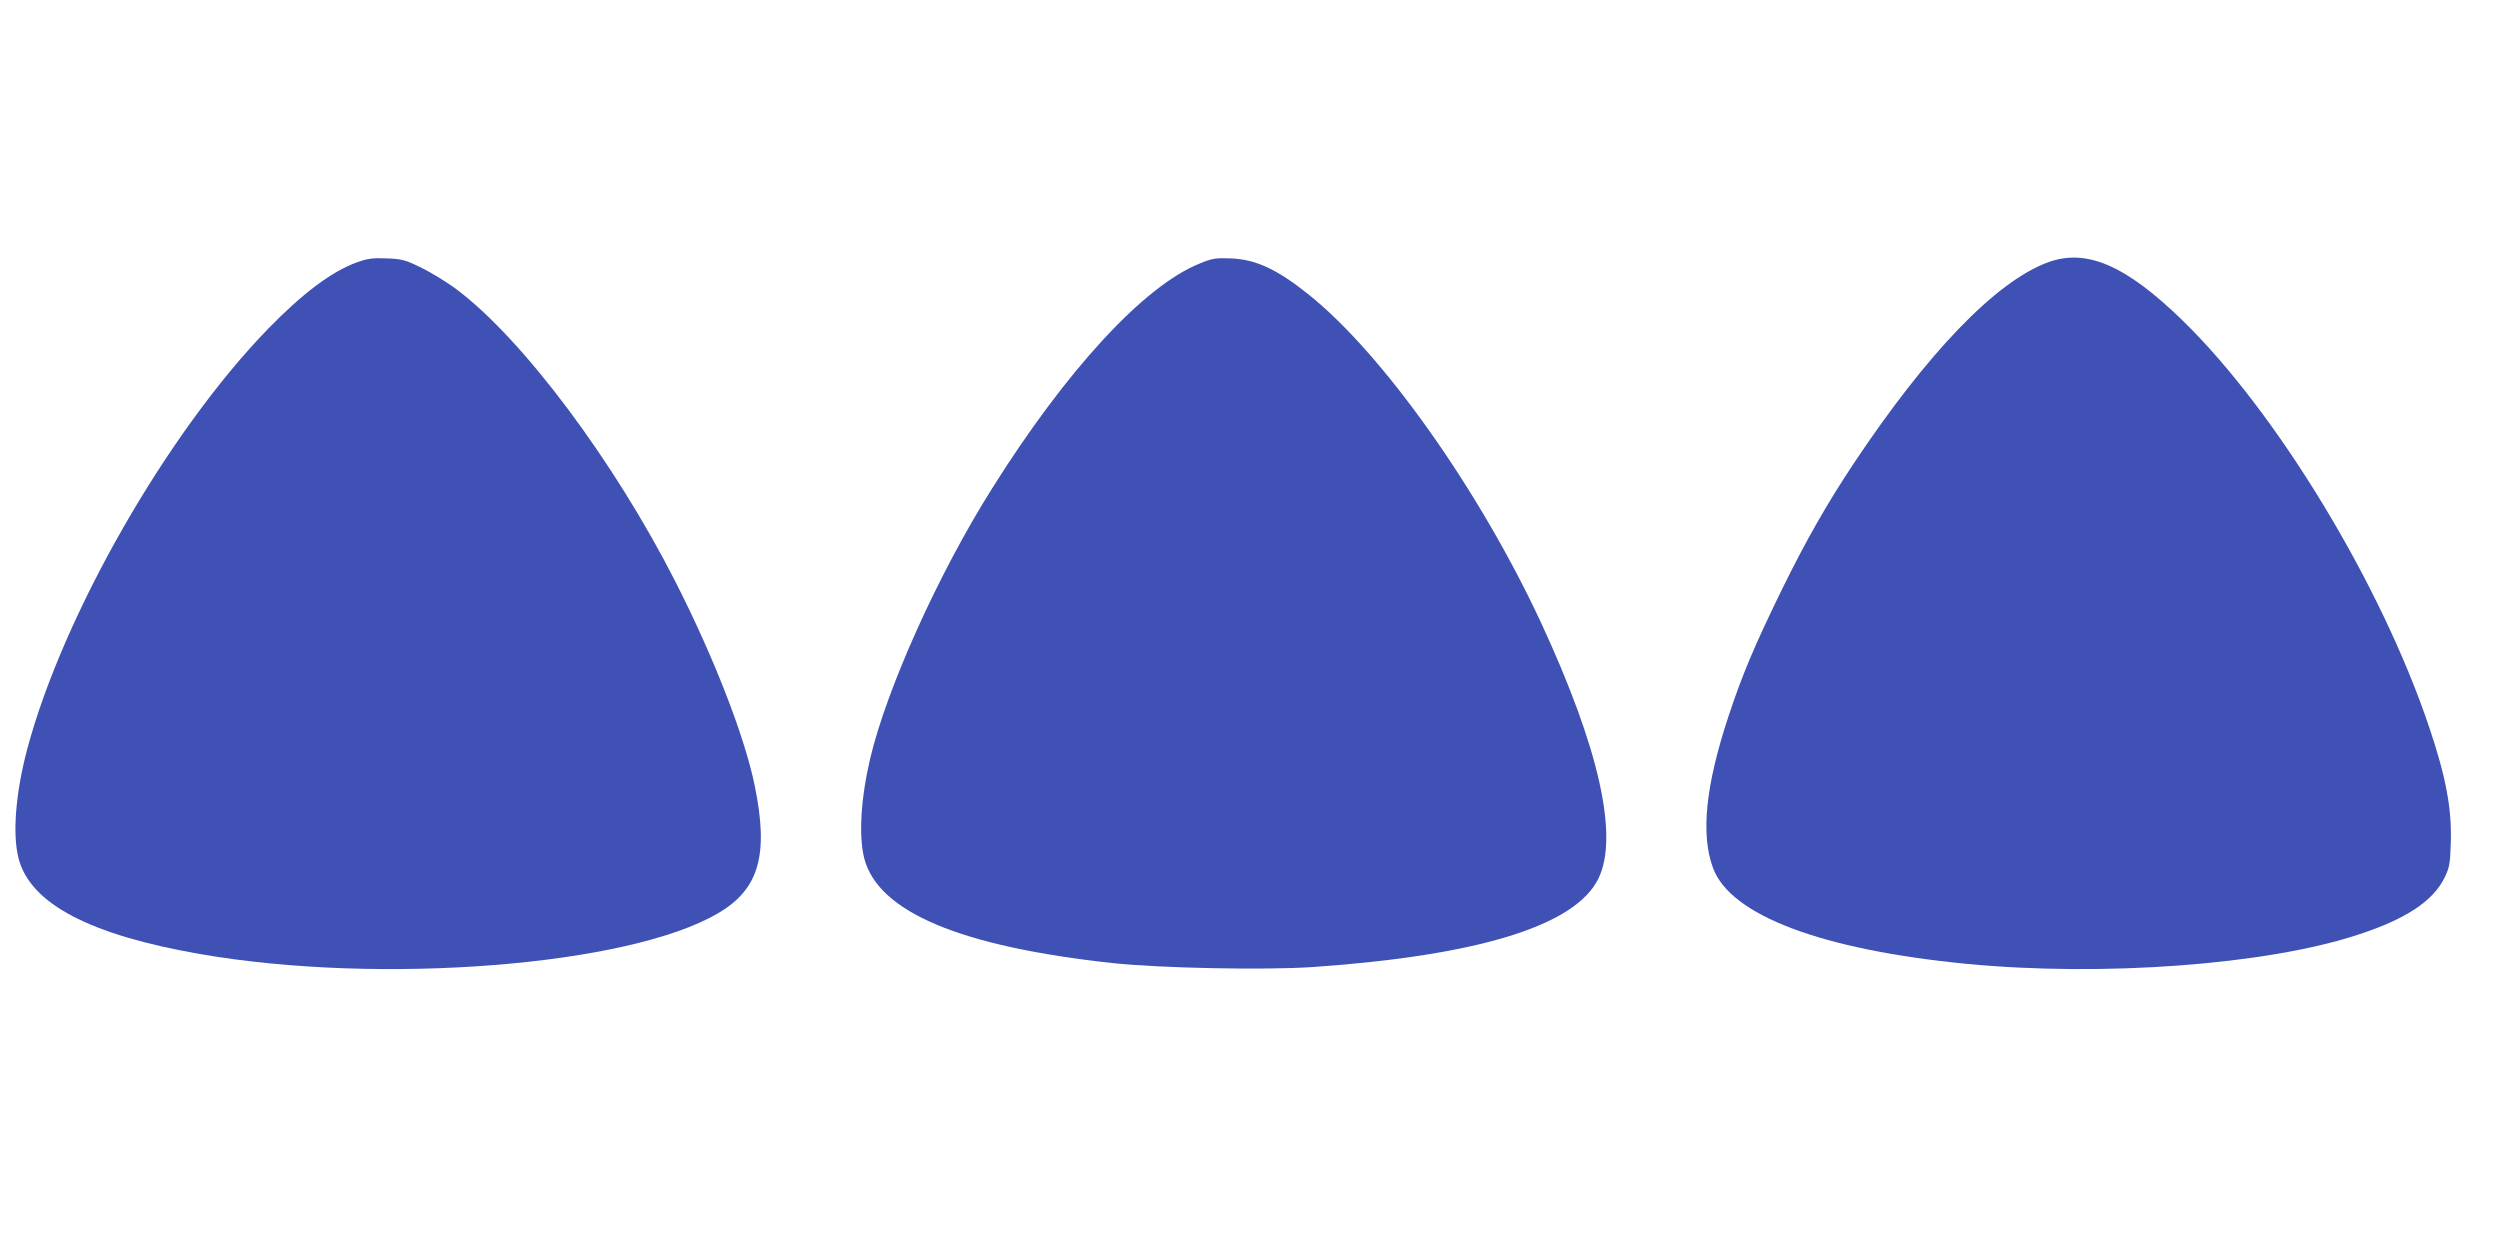
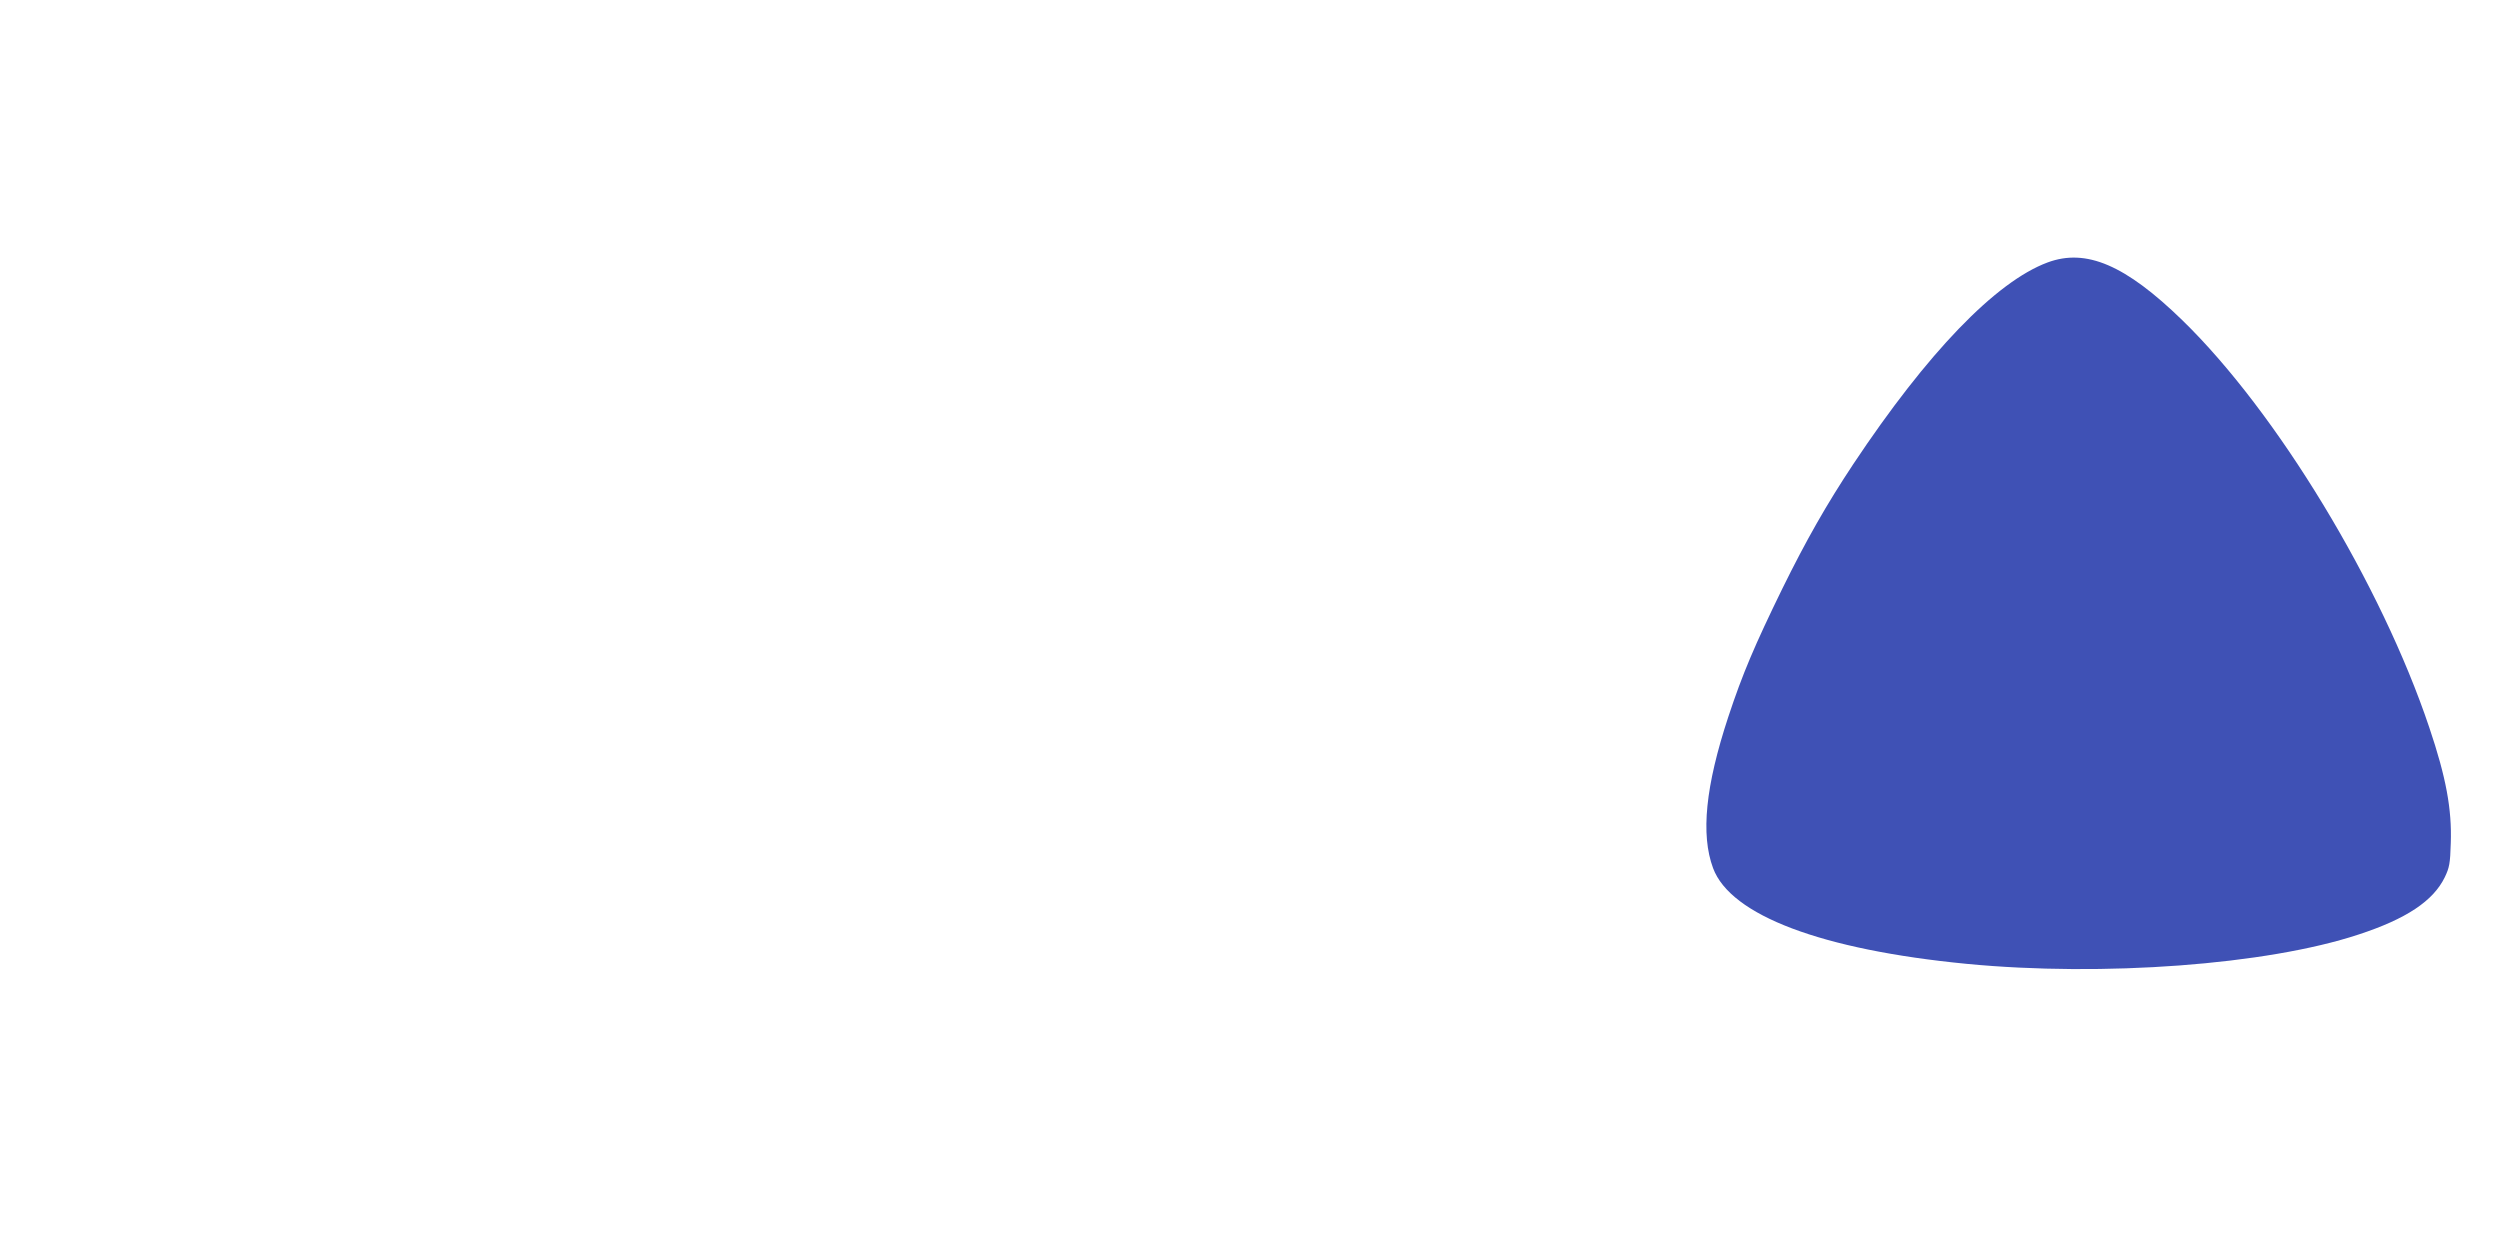
<svg xmlns="http://www.w3.org/2000/svg" version="1.0" width="1280pt" height="640pt" viewBox="0 0 1280 640" preserveAspectRatio="xMidYMid meet">
  <g transform="translate(0,640) scale(0.1,-0.1)" fill="#3f51b5" stroke="none">
-     <path d="M1828 5057 c-130 -47 -276 -157 -453 -338 -515 -529 -1052 -1465 -1236 -2156 -59 -223 -76 -434 -44 -558 60 -232 365 -392 931 -490 922 -160 2193 -60 2650 209 211 123 261 299 188 654 -52 254 -210 659 -405 1042 -313 616 -779 1240 -1117 1495 -48 37 -130 87 -182 113 -86 42 -102 46 -180 49 -70 3 -96 0 -152 -20z" />
-     <path d="M6143 5051 c-285 -114 -681 -543 -1063 -1151 -275 -436 -540 -1025 -625 -1385 -48 -205 -59 -396 -30 -510 71 -274 490 -451 1272 -536 242 -26 783 -37 1028 -20 847 59 1342 212 1459 453 105 216 4 667 -293 1308 -316 680 -811 1379 -1192 1683 -161 129 -272 180 -399 184 -75 3 -94 0 -157 -26z" />
    <path d="M10483 5056 c-265 -99 -614 -461 -994 -1032 -136 -205 -241 -389 -364 -639 -141 -289 -203 -434 -276 -655 -117 -355 -142 -603 -78 -775 90 -242 557 -418 1299 -490 697 -67 1536 -5 2005 150 245 80 383 172 442 293 24 50 28 71 31 176 6 173 -24 336 -110 591 -246 733 -781 1615 -1264 2085 -291 283 -493 370 -691 296z" />
  </g>
</svg>